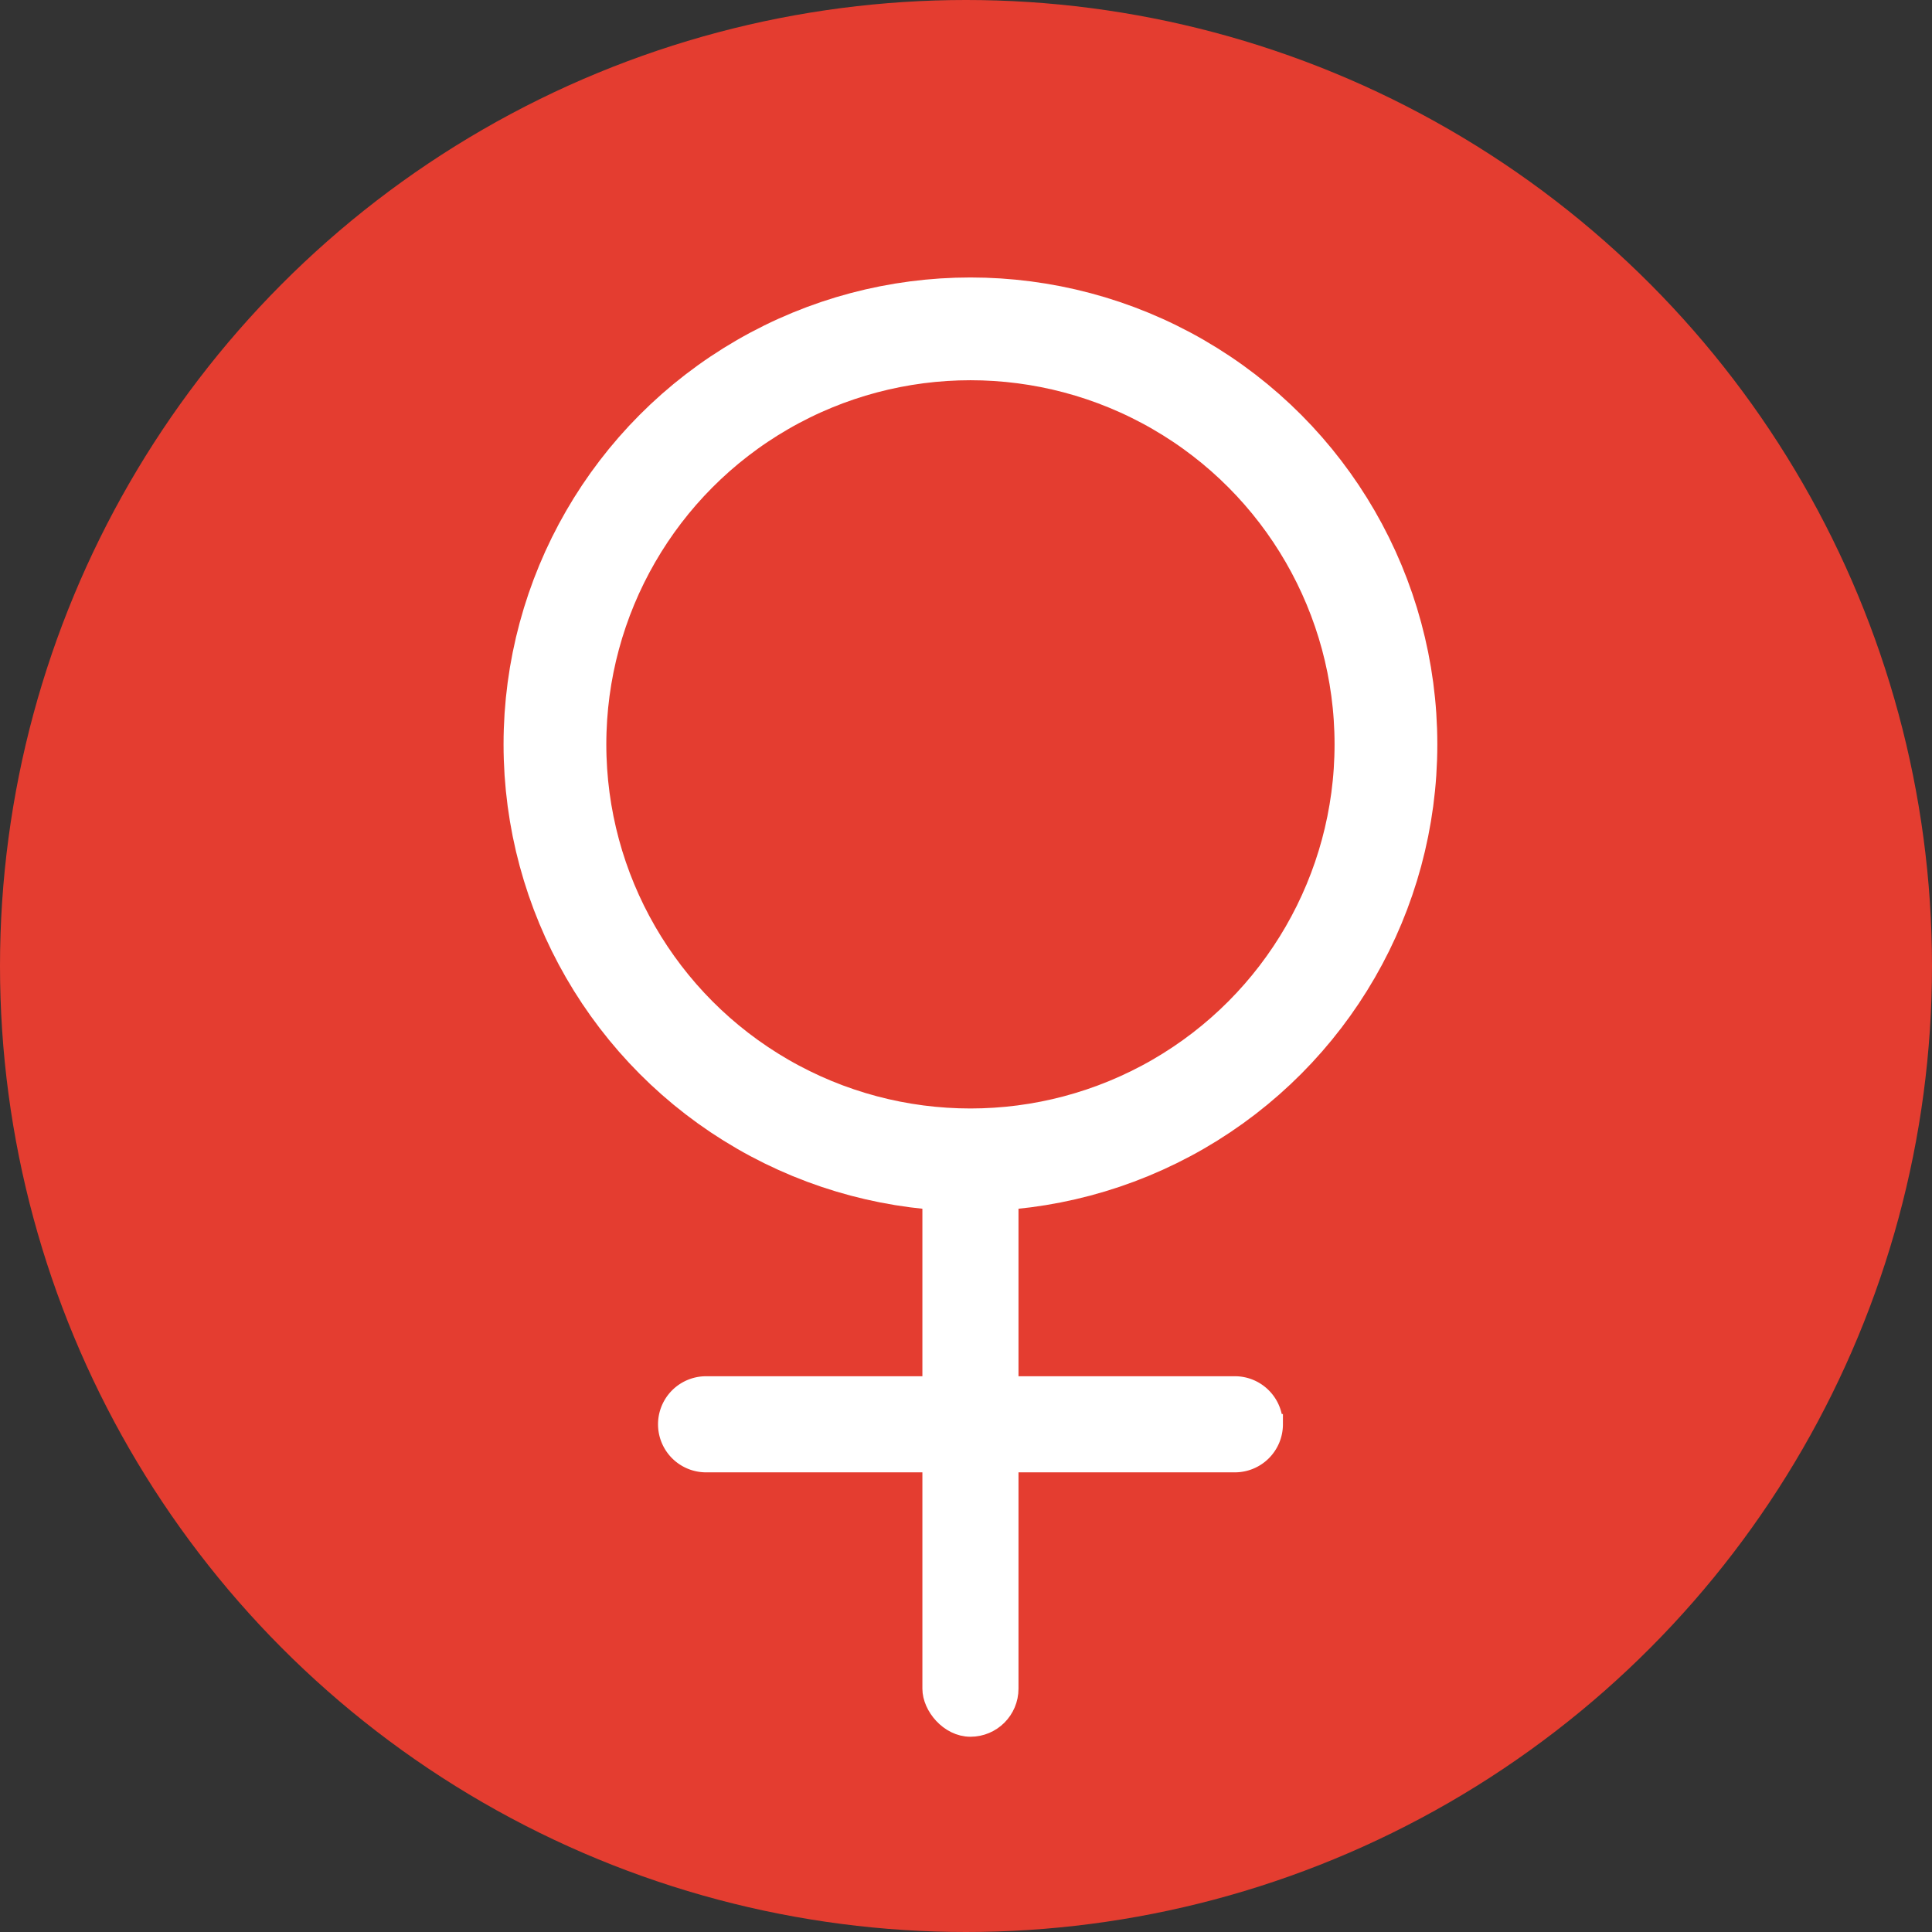
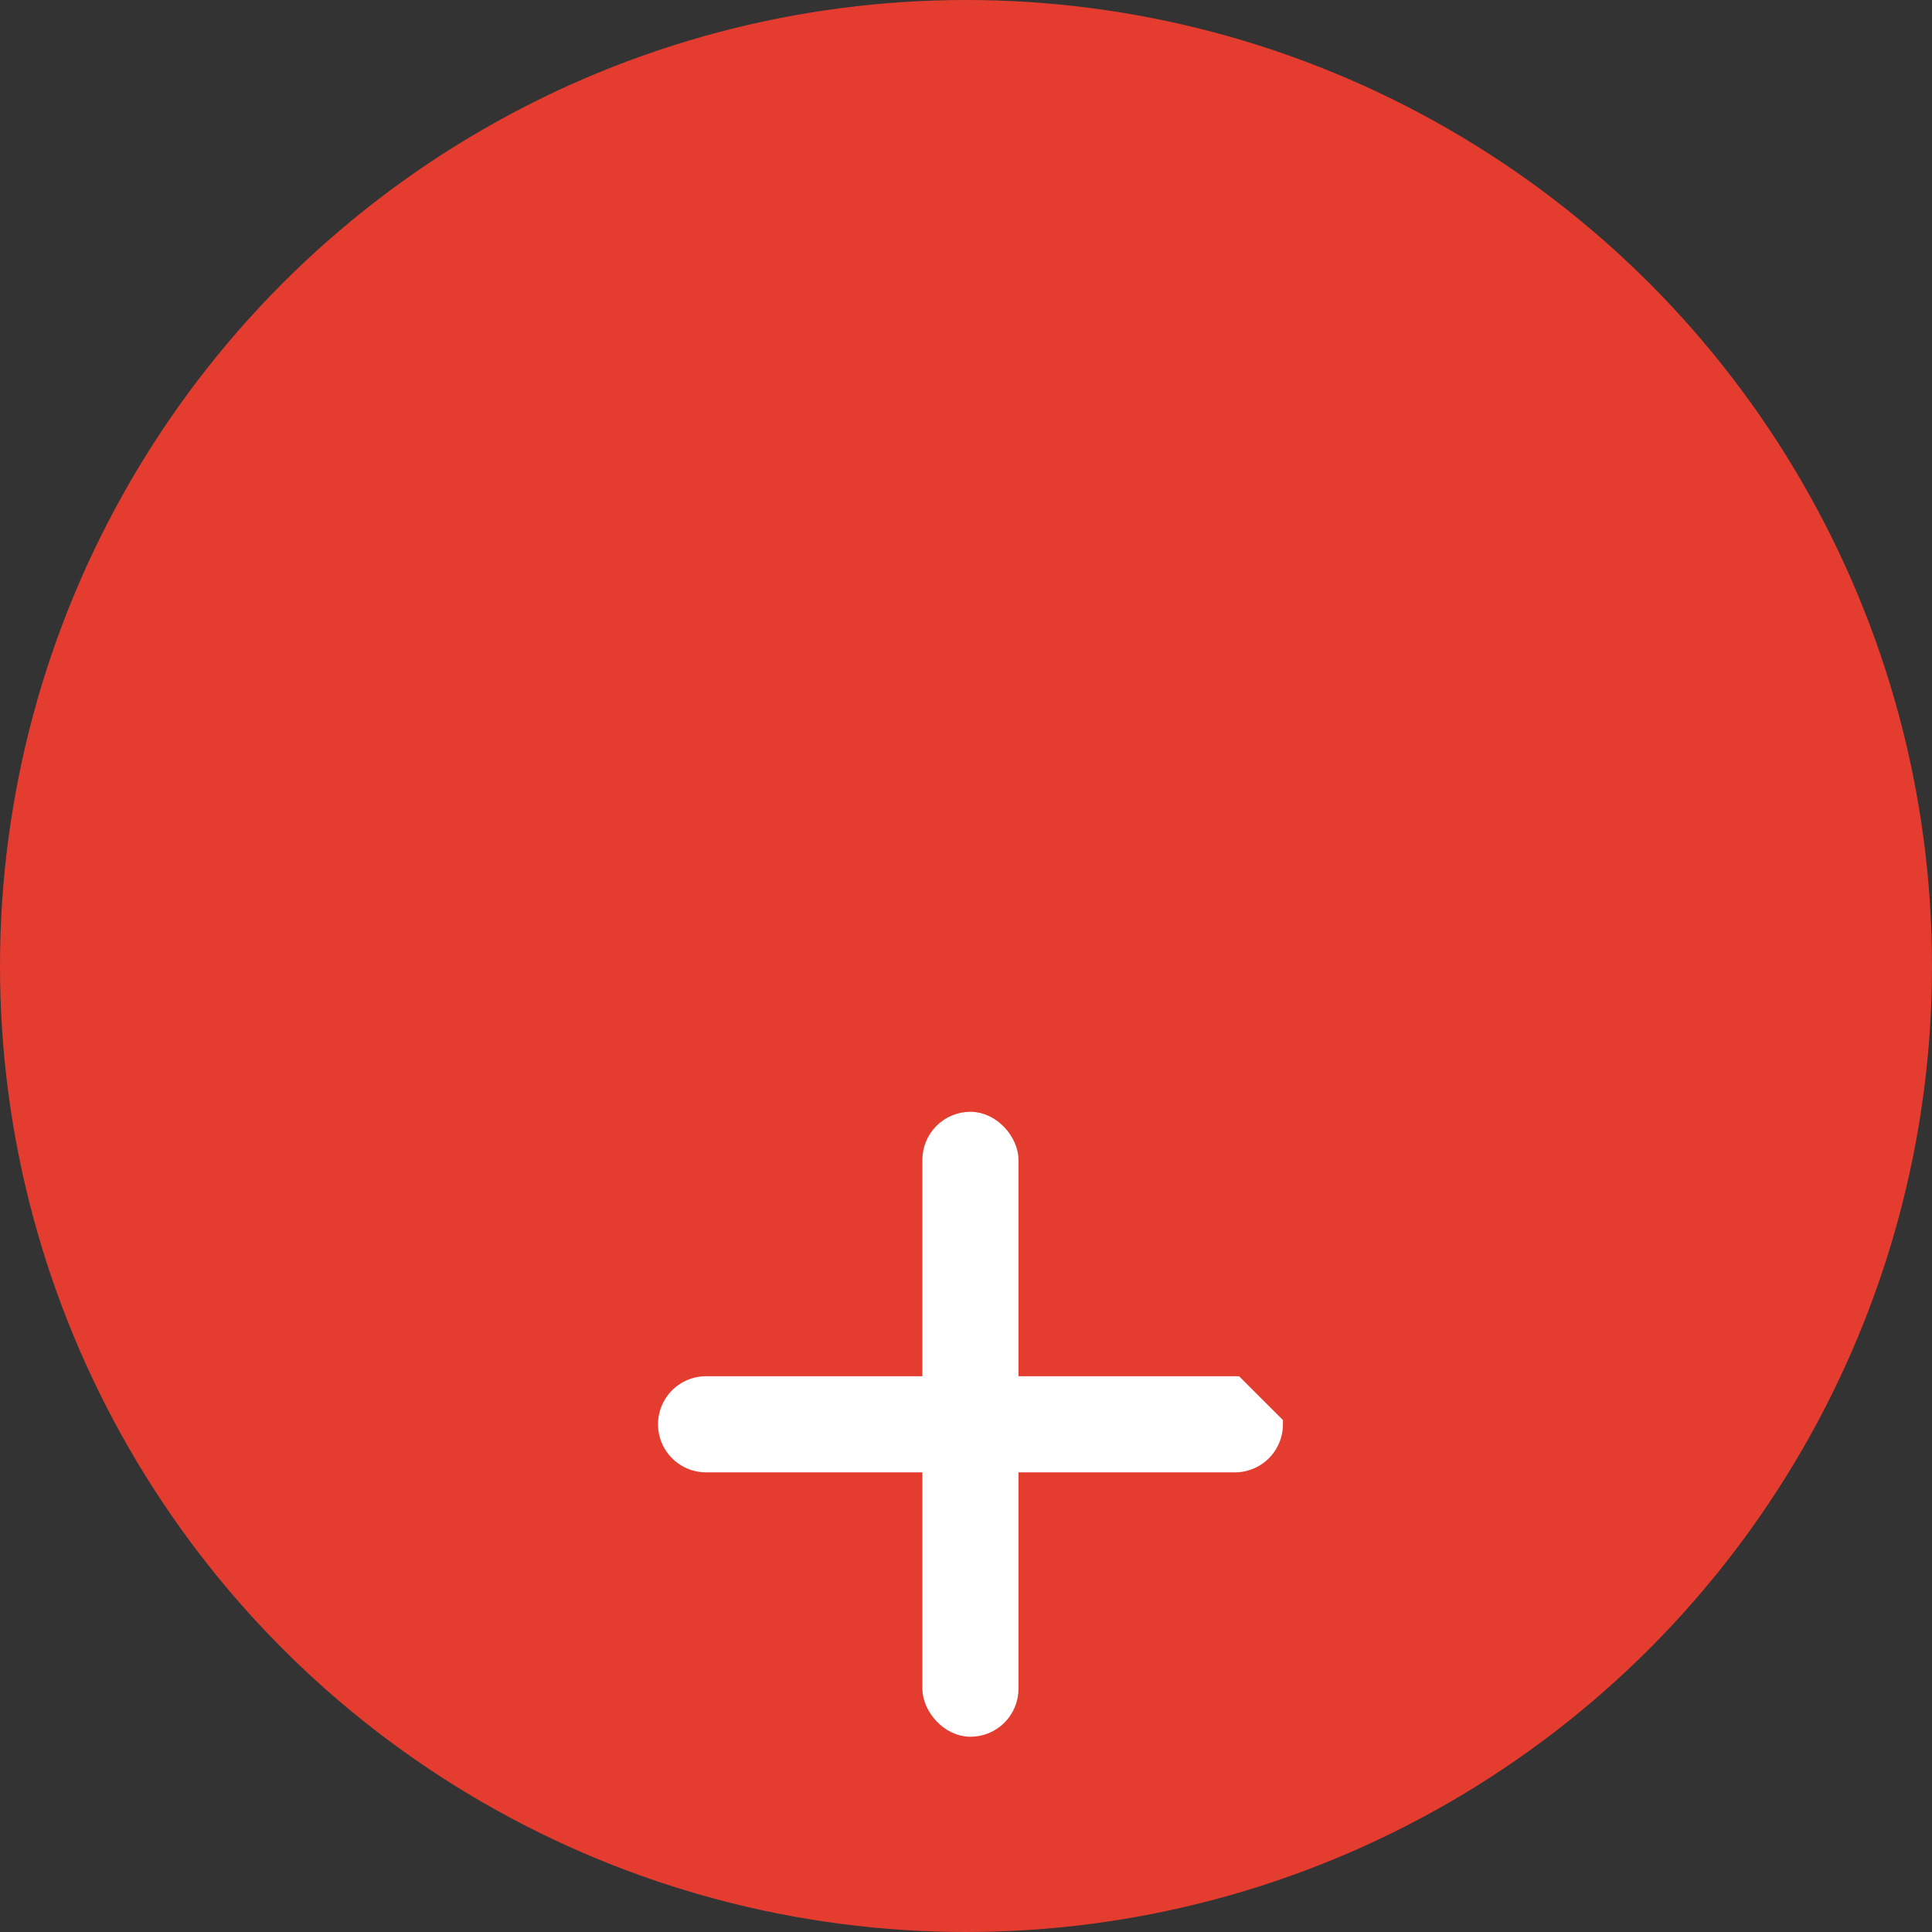
<svg xmlns="http://www.w3.org/2000/svg" width="47" height="47">
  <rect width="100%" height="100%" fill="#333333" stroke="none" />
  <g fill="none" fill-rule="evenodd">
    <circle fill="#E43D30" cx="23.5" cy="23.5" r="23.5" />
    <g transform="translate(13.5 8)" stroke="#FFF">
-       <circle stroke-width="2.5" cx="10.108" cy="10.108" r="10.108" />
      <rect stroke-width=".5" fill="#FFF" x="9.189" y="19.297" width="1.838" height="14.703" rx=".919" />
-       <path d="M17.46 26.649a.919.919 0 01-.92.919H3.677a.919.919 0 110-1.838H16.54c.507 0 .918.411.918.919z" stroke-width=".5" fill="#FFF" />
+       <path d="M17.46 26.649a.919.919 0 01-.92.919H3.677a.919.919 0 110-1.838H16.54z" stroke-width=".5" fill="#FFF" />
    </g>
  </g>
</svg>